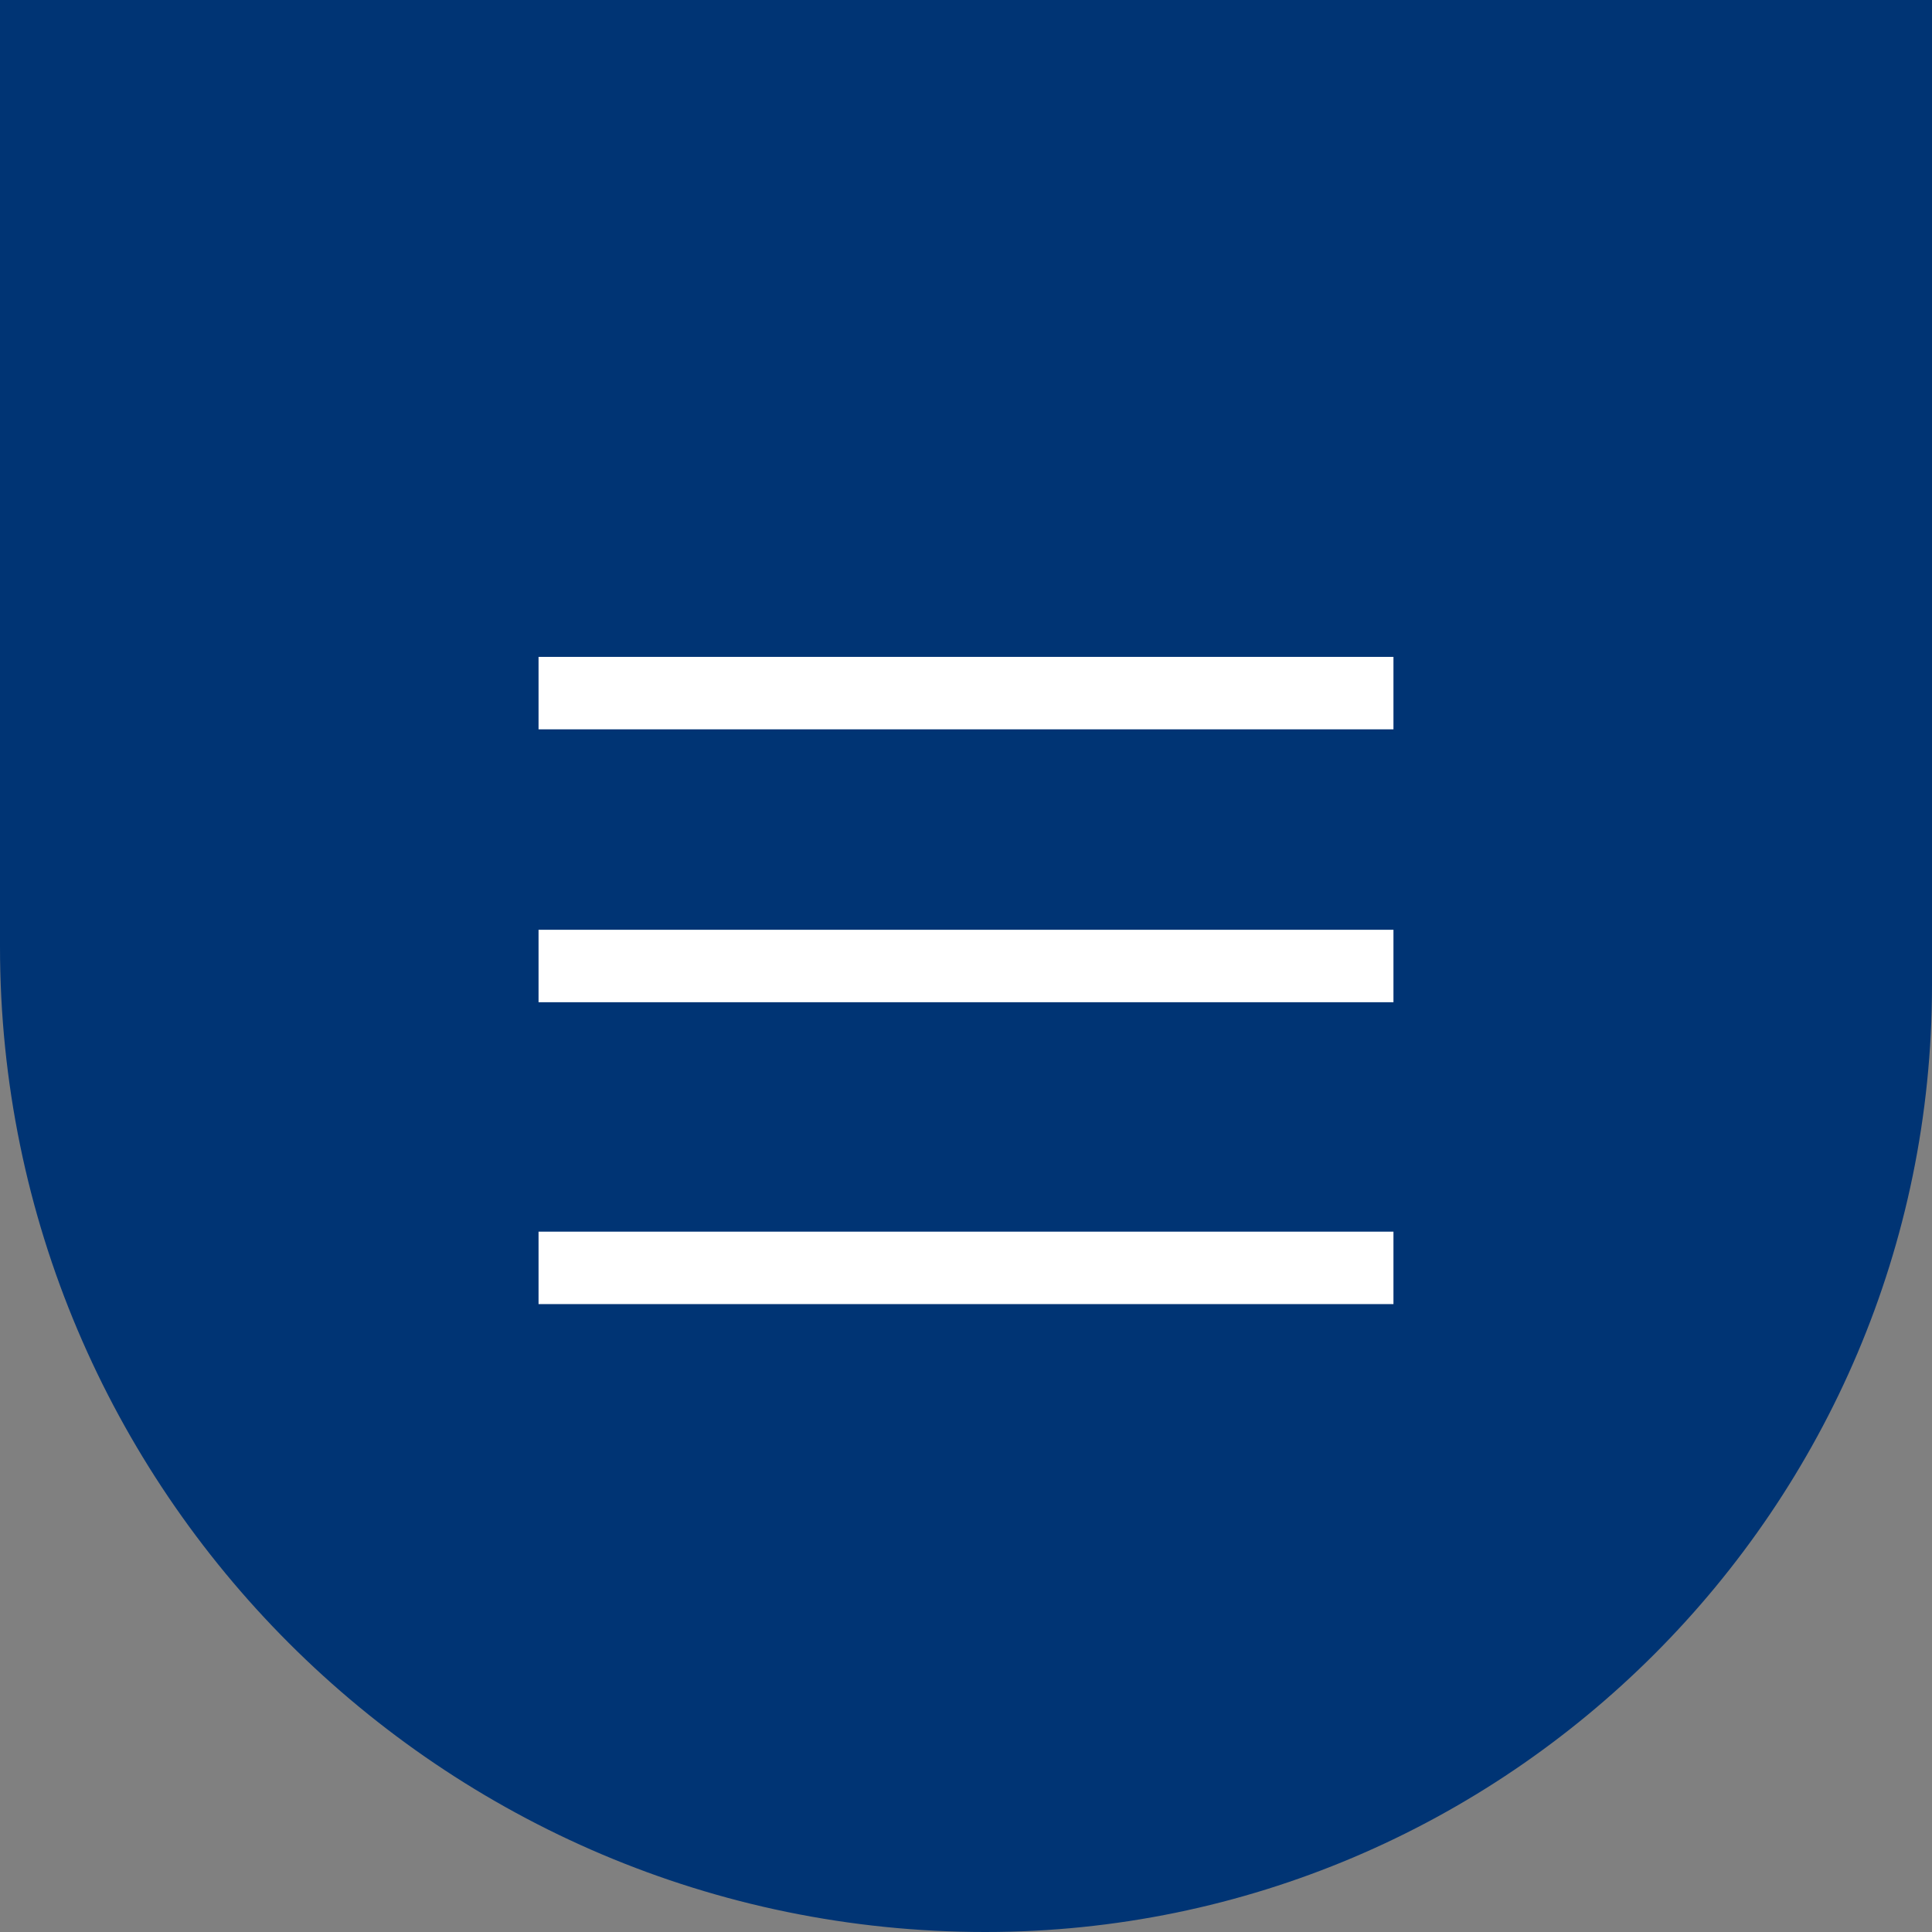
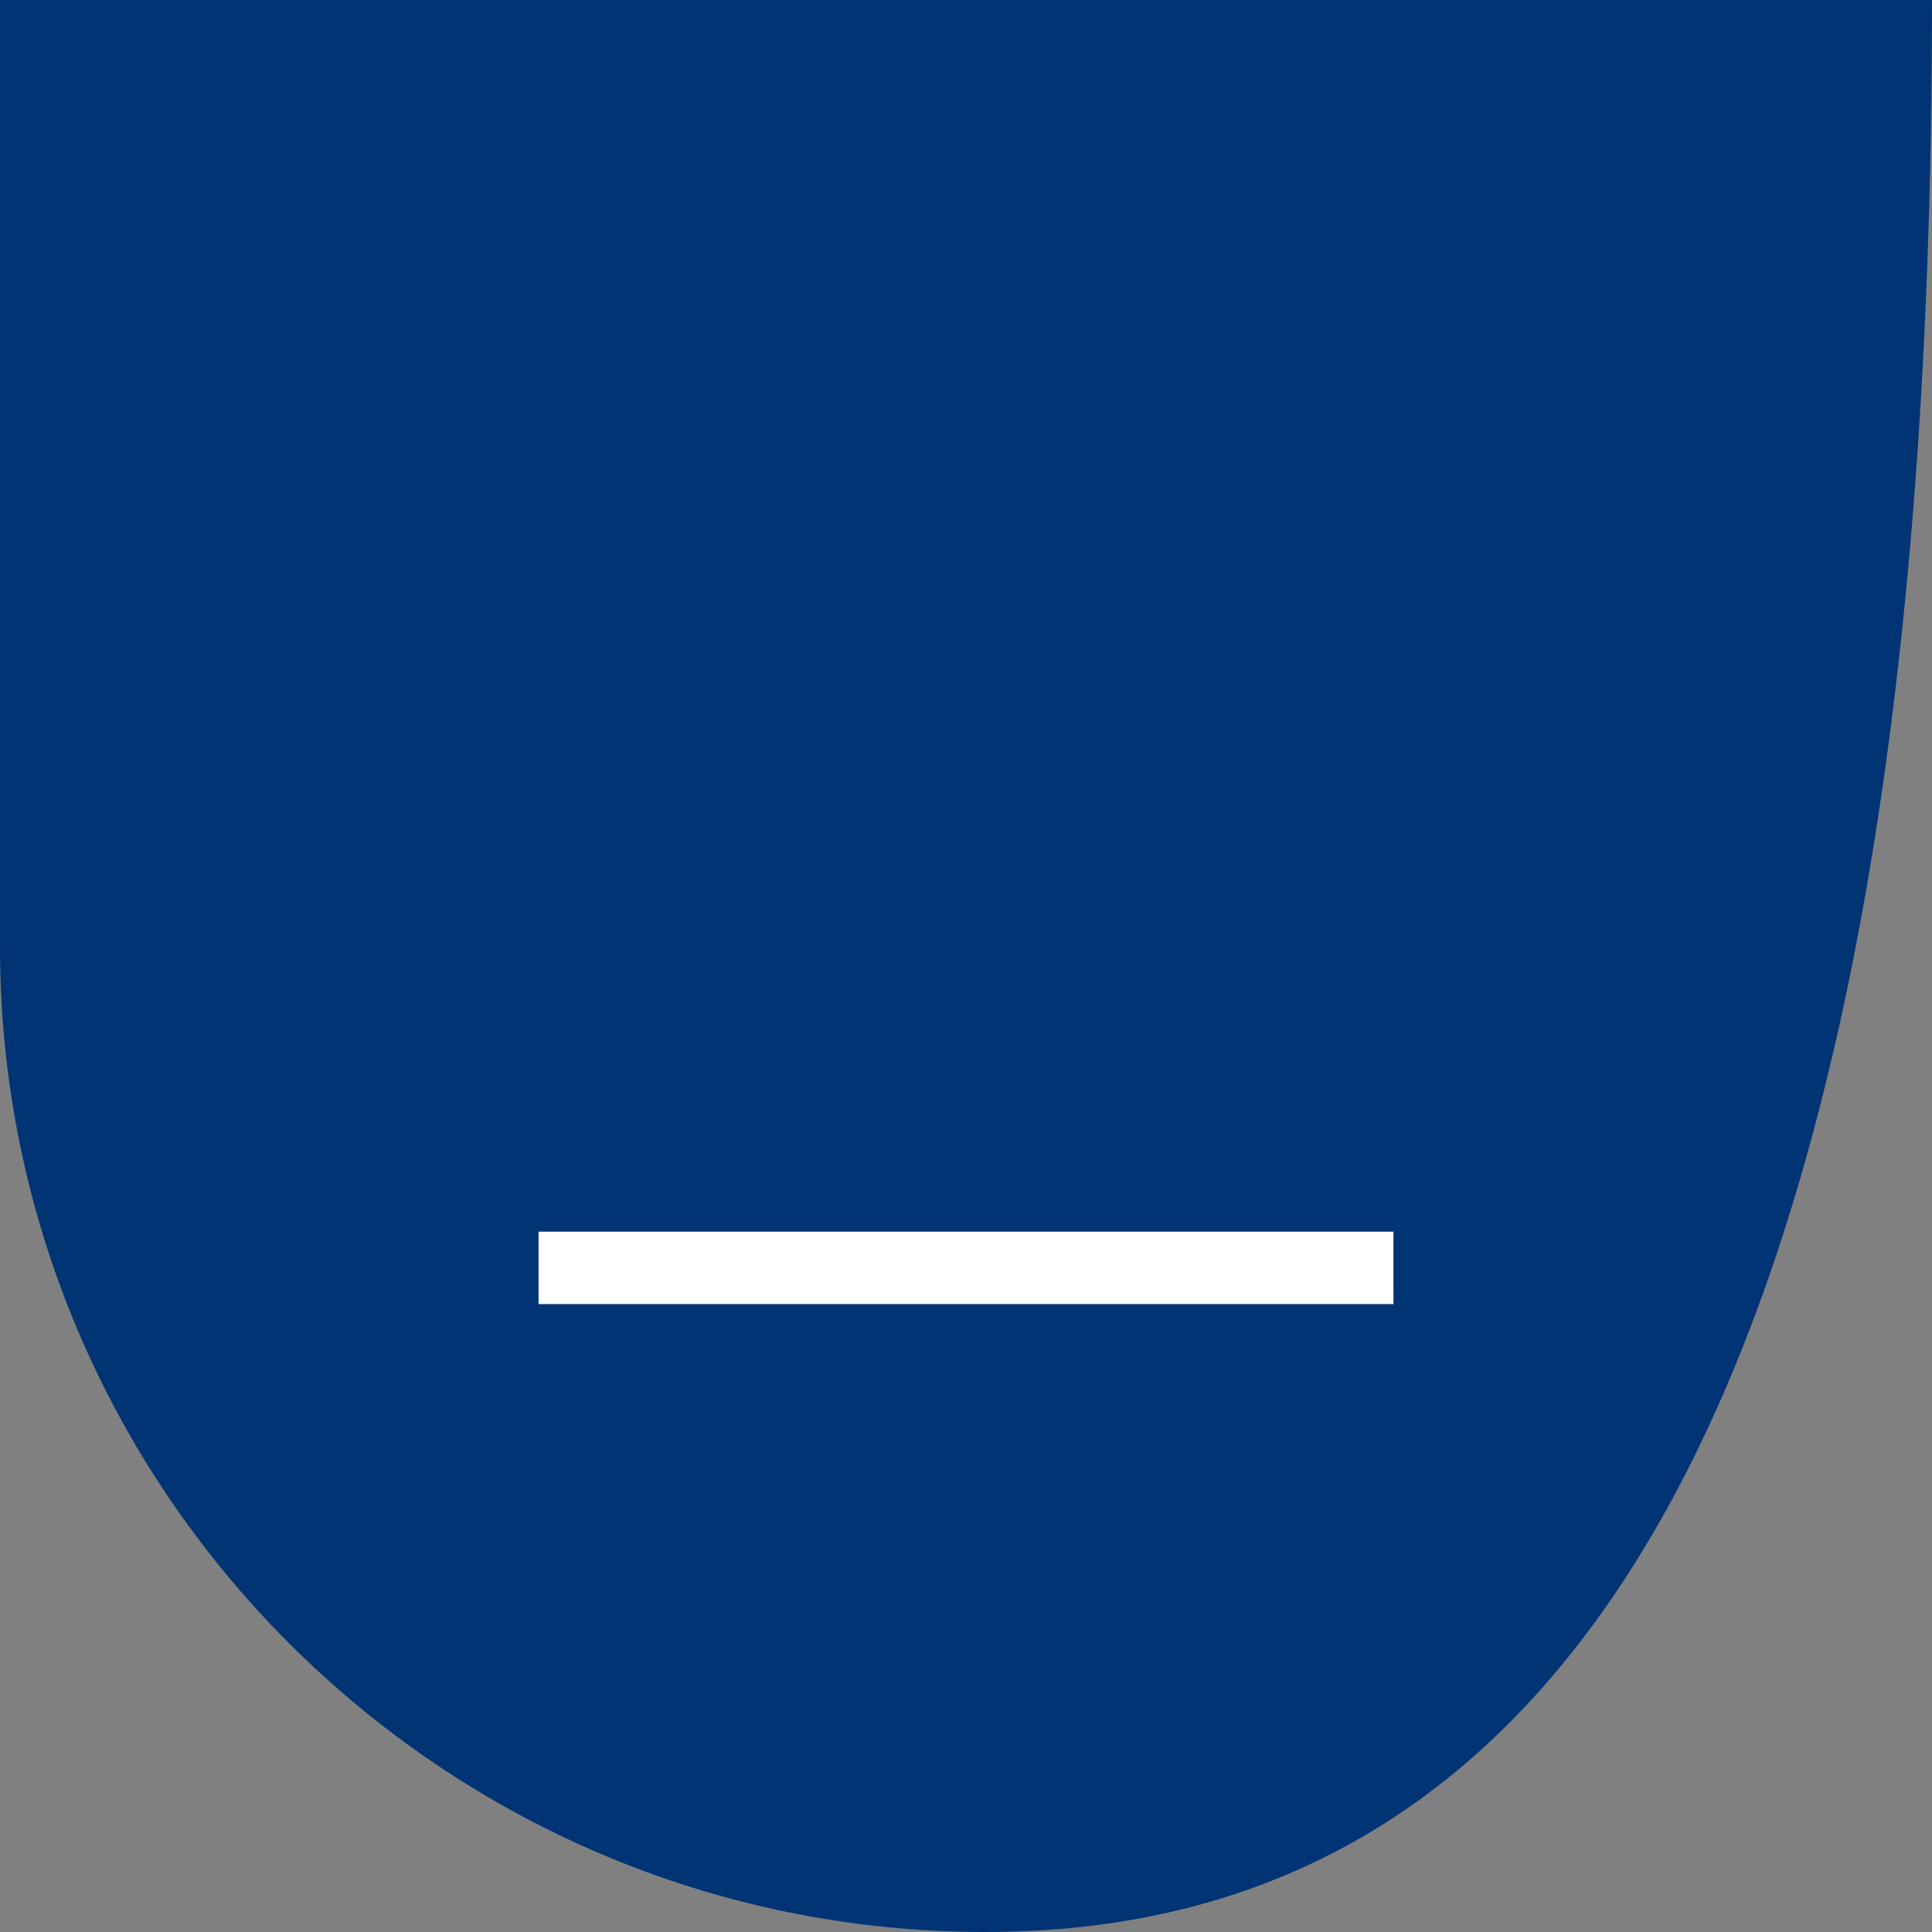
<svg xmlns="http://www.w3.org/2000/svg" version="1.1" id="Calque_1" x="0px" y="0px" viewBox="0 0 80 80" style="enable-background:new 0 0 80 80;" xml:space="preserve">
  <rect x="0" y="0" width="80" height="80" fill="#808080" stroke="none" />
  <style type="text/css">
	.st0{fill-rule:evenodd;clip-rule:evenodd;fill:#003474;}
	.st1{fill:#FFFFFF;stroke:#FFFFFF;stroke-width:3;stroke-miterlimit:10;}
</style>
-   <path class="st0" d="M0,0h80v40.8C80,62.4,62.4,80,40.8,80C18.3,80,0,61.7,0,39.2V0z" />
+   <path class="st0" d="M0,0h80C80,62.4,62.4,80,40.8,80C18.3,80,0,61.7,0,39.2V0z" />
  <g>
-     <line class="st1" x1="22.3" y1="28.7" x2="57.7" y2="28.7" />
-     <line class="st1" x1="22.3" y1="40" x2="57.7" y2="40" />
    <line class="st1" x1="22.3" y1="52.5" x2="57.7" y2="52.5" />
  </g>
</svg>